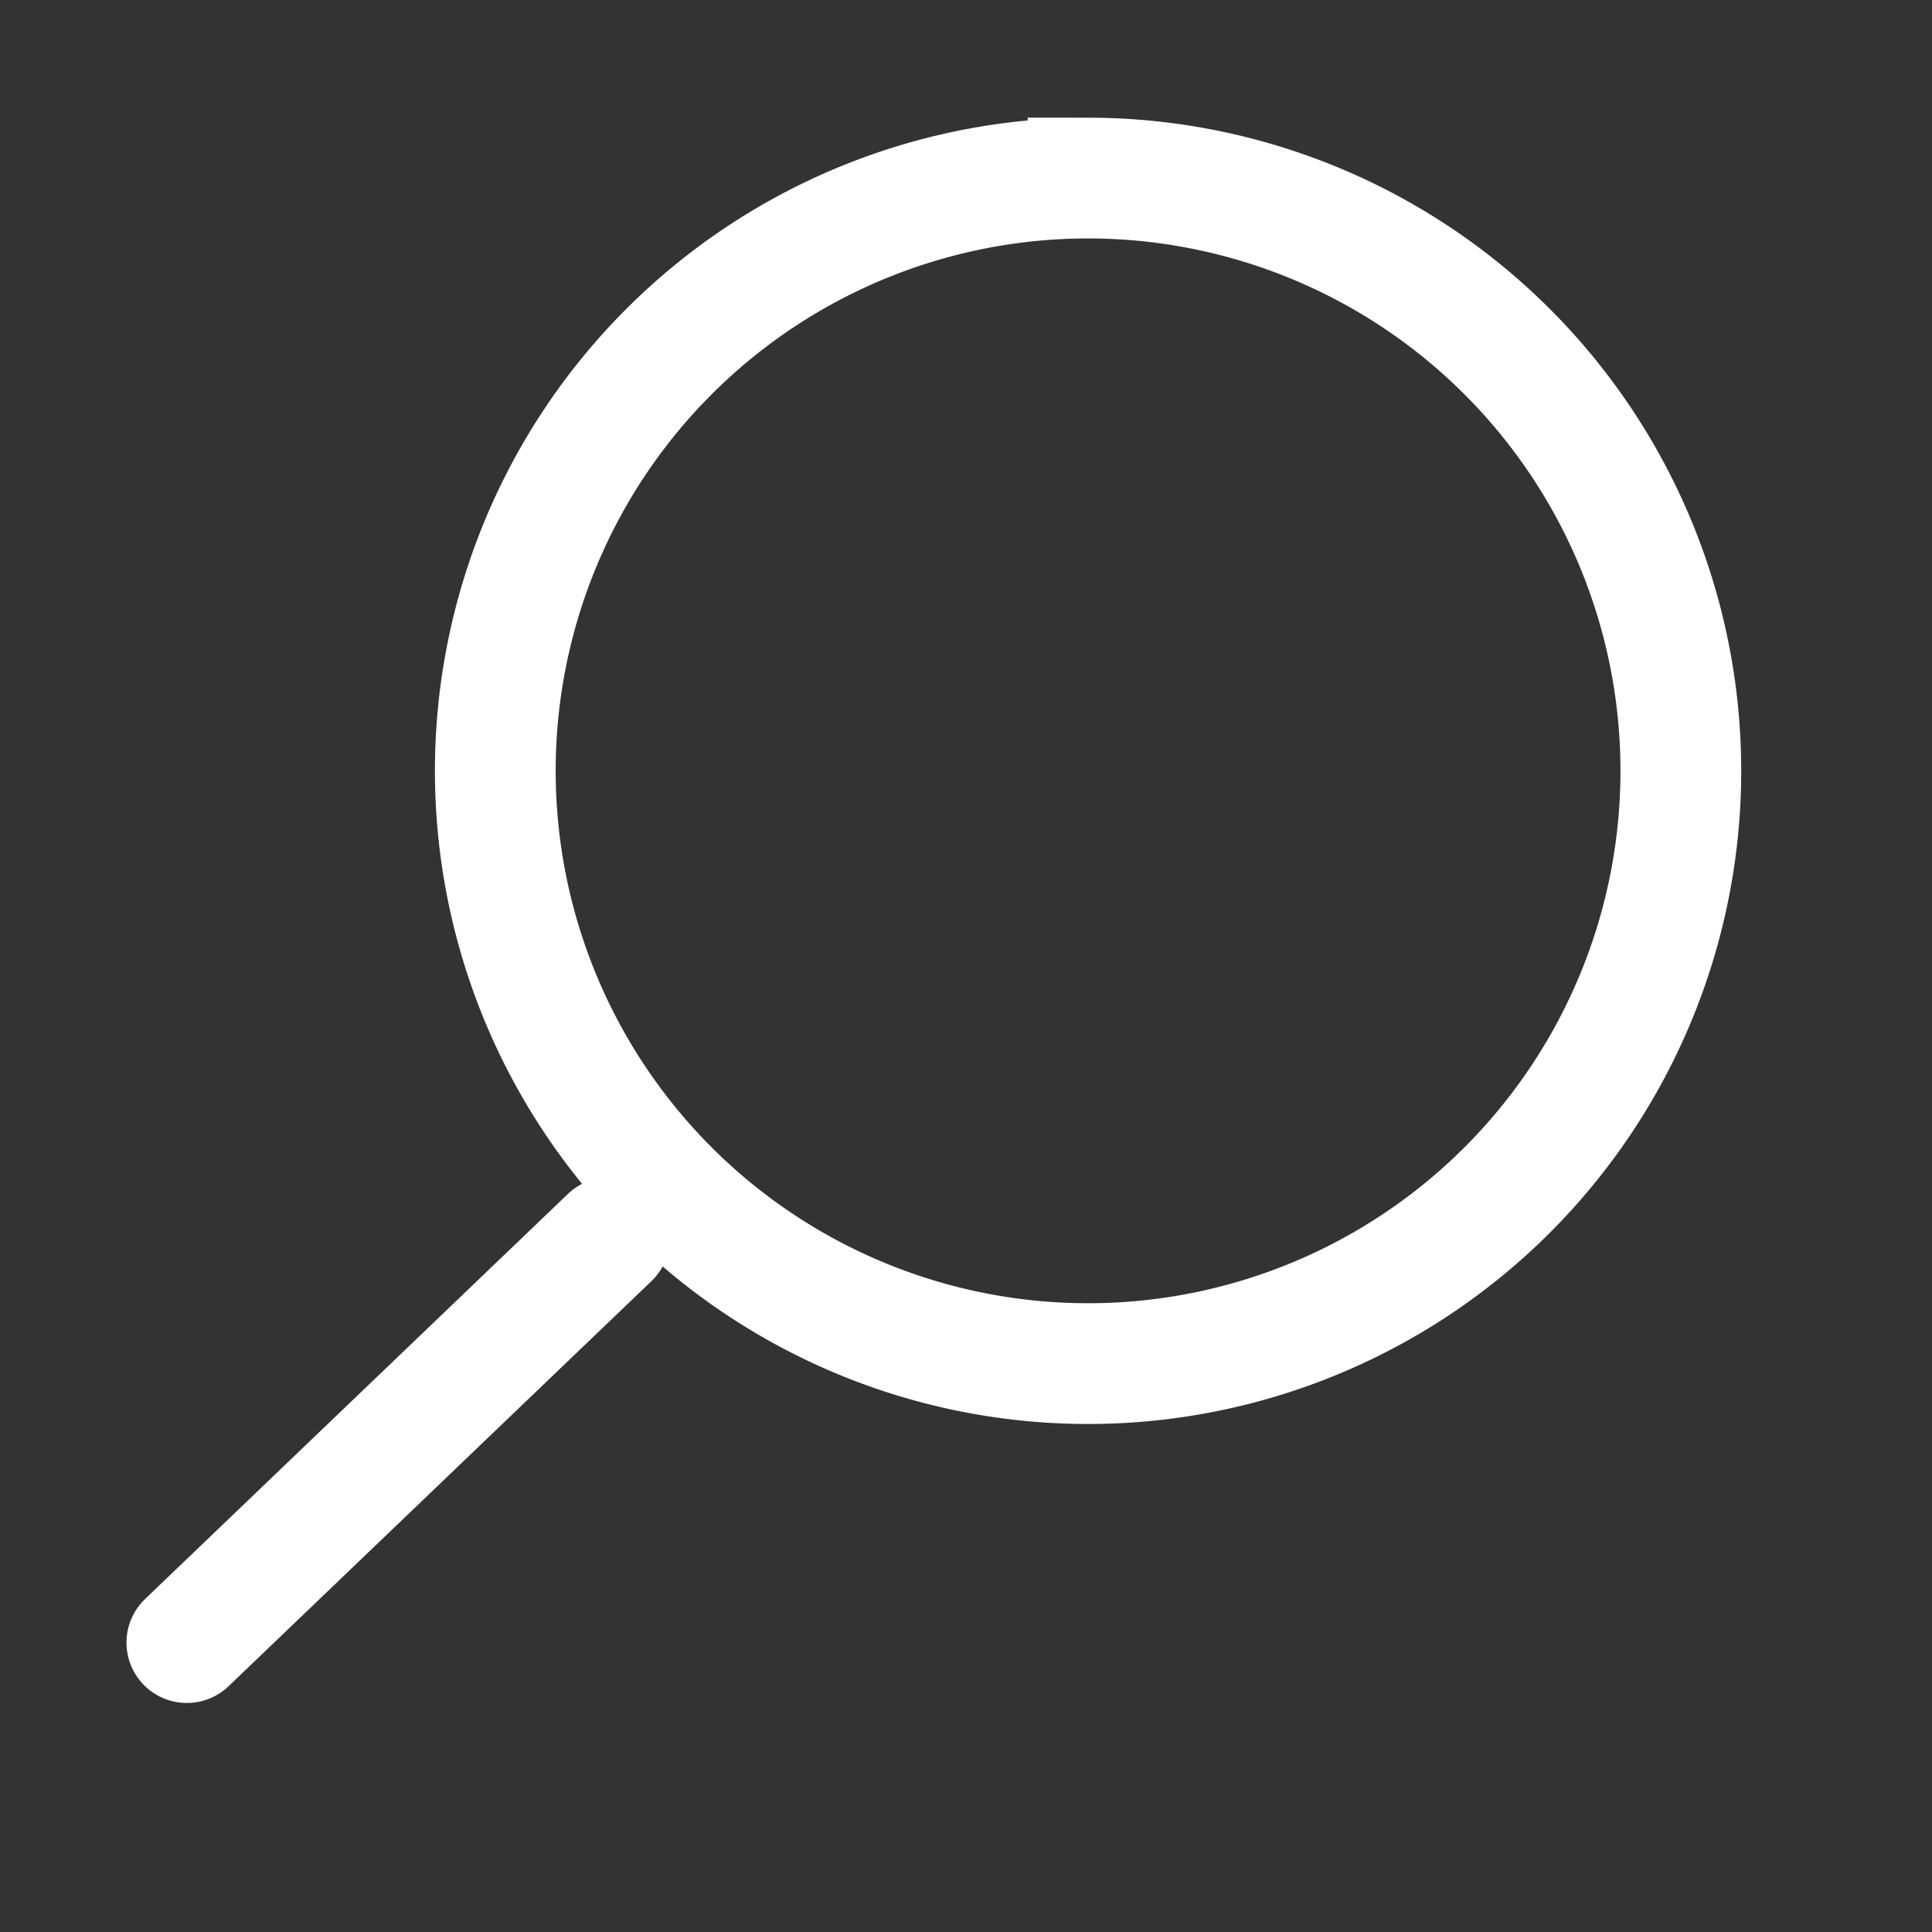
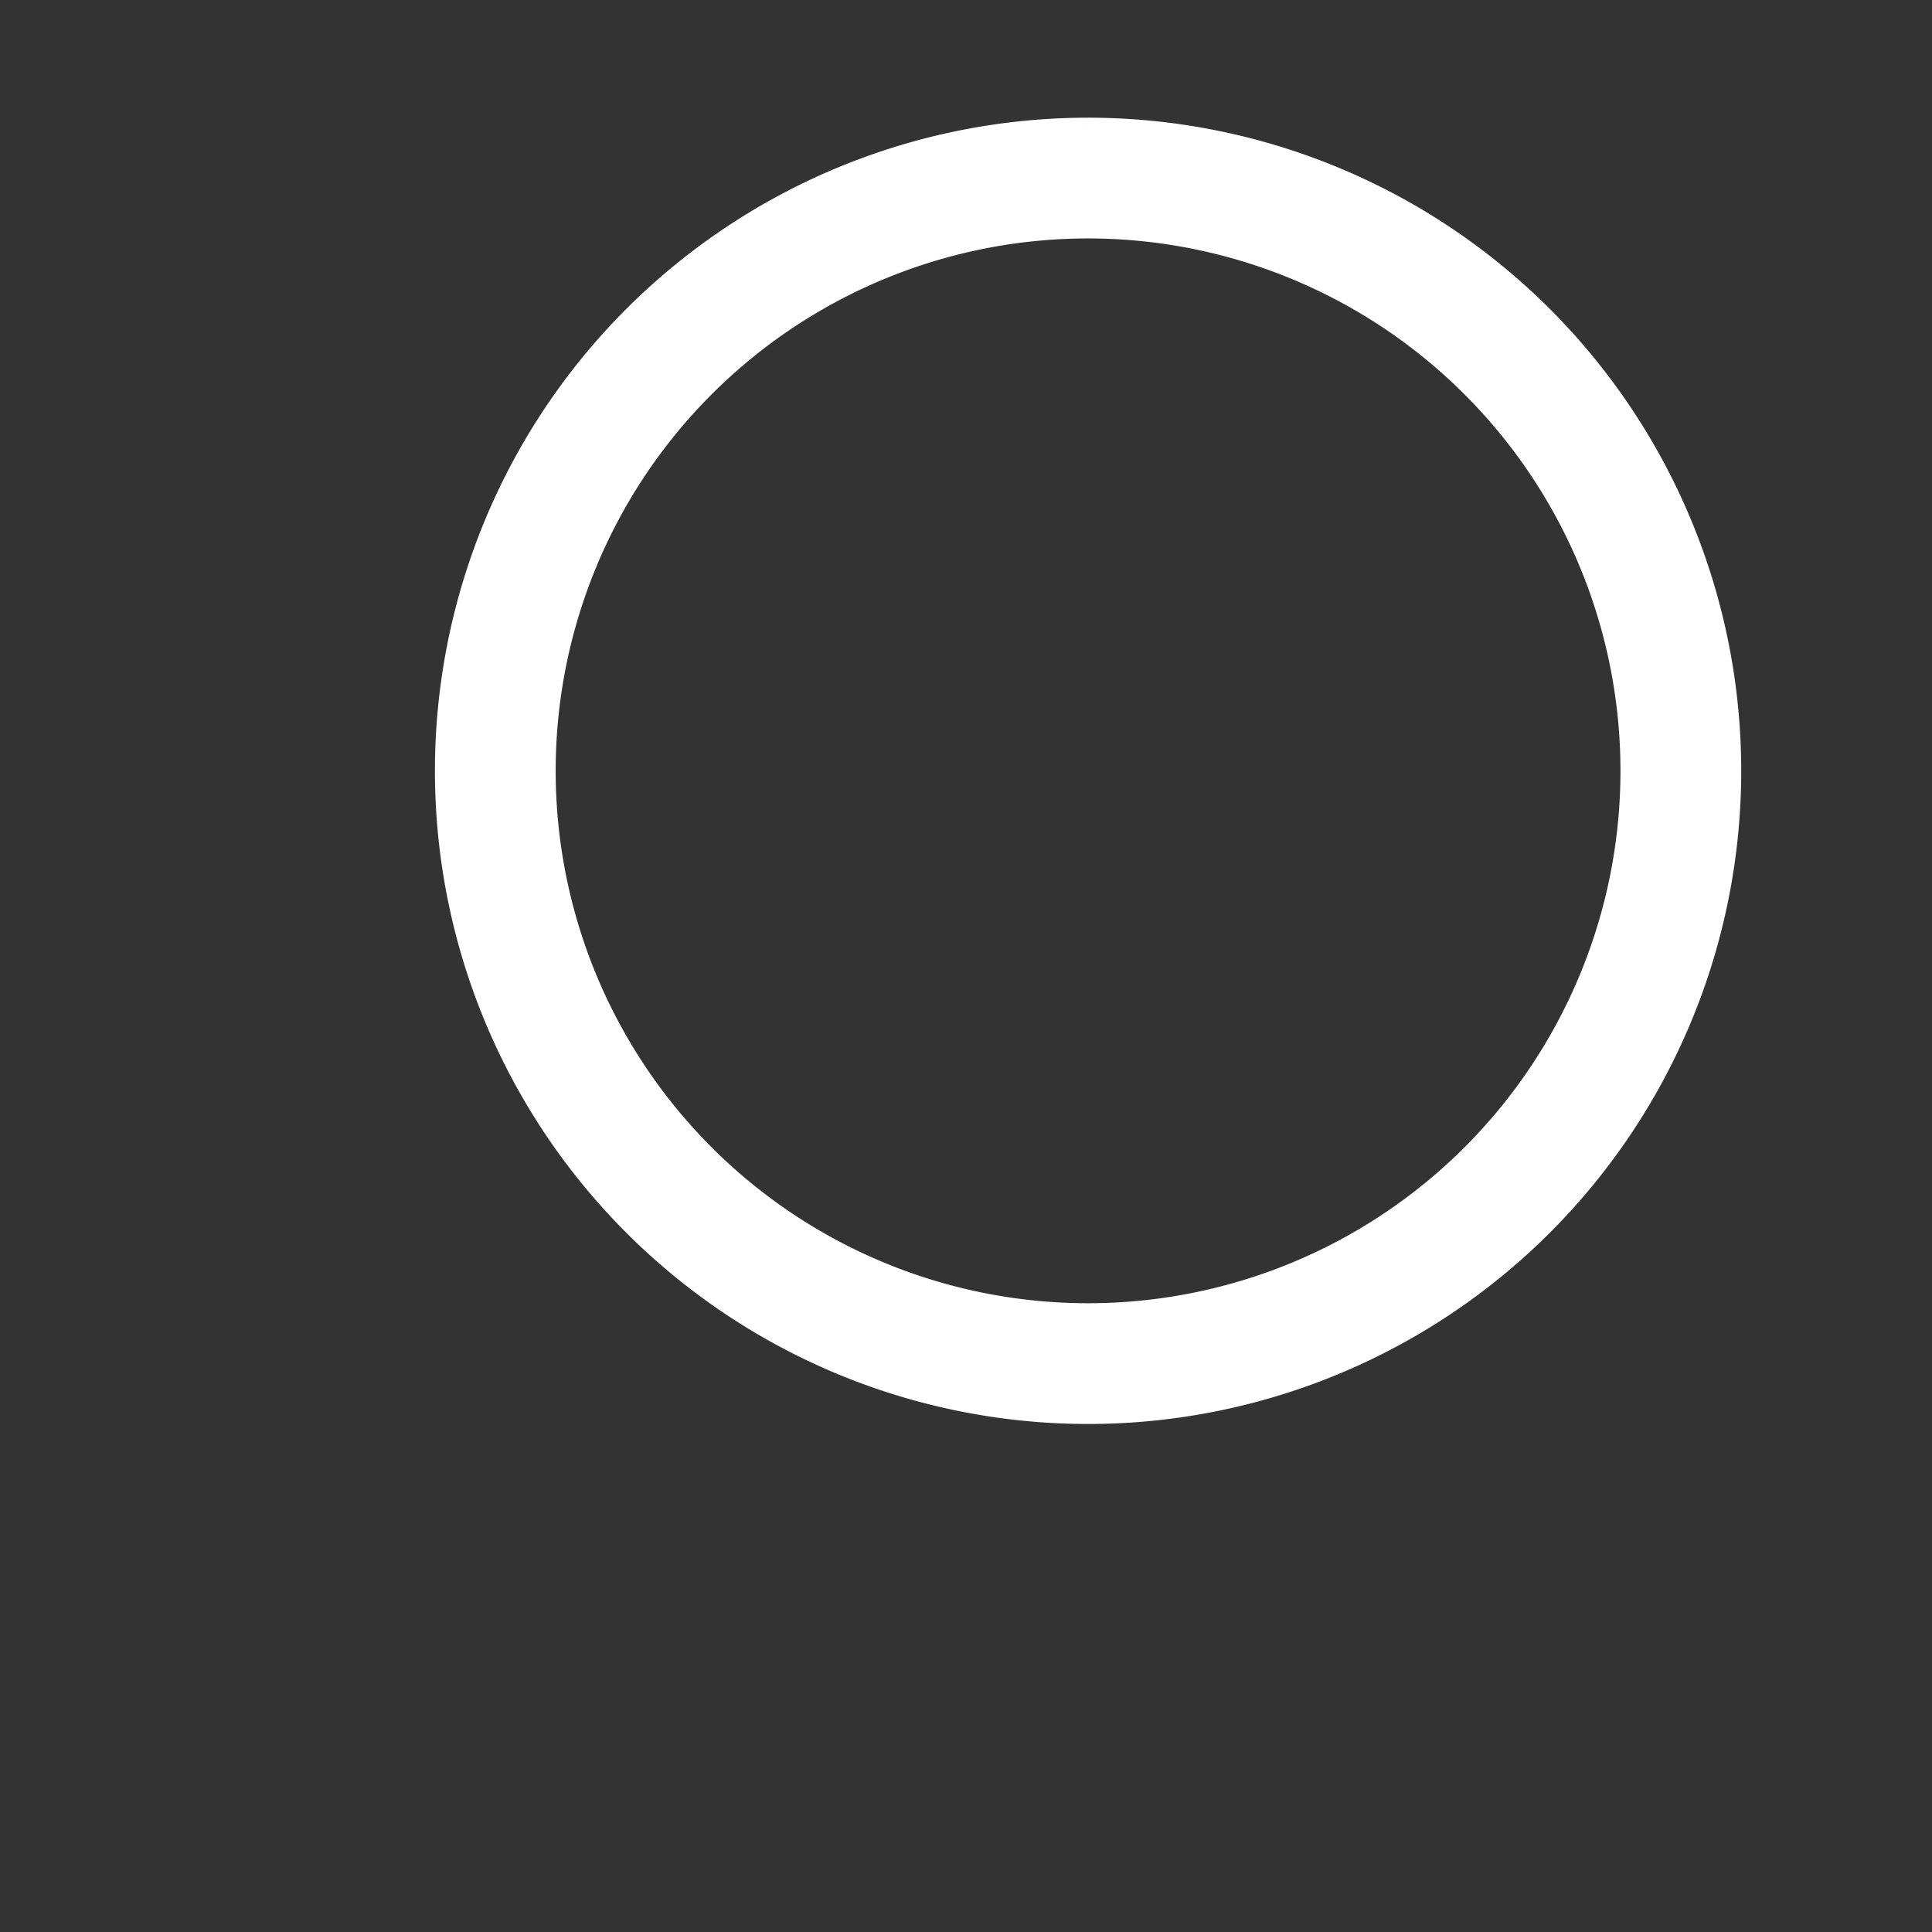
<svg xmlns="http://www.w3.org/2000/svg" width="512" height="512">
  <rect width="100%" height="100%" fill="#333333" stroke="none" />
  <title>ionicons-v5-f</title>
  <g class="layer">
    <title>Layer 1</title>
-     <path d="m288.35,47.19a157.09,157.09 0 1 0 157.09,157.09a157.1,157.1 0 0 0 -157.09,-157.09z" fill="none" id="svg_1" stroke="#ffffff" stroke-miterlimit="10" stroke-width="32px" transform="matrix(1 0 0 1 0 0)" />
-     <line fill="none" id="svg_2" points="null" stroke="#ffffff" stroke-linecap="round" stroke-miterlimit="10" stroke-width="32px" transform="rotate(-2.835 105.534 381.641)" x1="164.14" x2="46.93" y1="330.81" y2="432.47" />
+     <path d="m288.35,47.19a157.09,157.09 0 1 0 157.09,157.09a157.1,157.1 0 0 0 -157.09,-157.09" fill="none" id="svg_1" stroke="#ffffff" stroke-miterlimit="10" stroke-width="32px" transform="matrix(1 0 0 1 0 0)" />
  </g>
</svg>